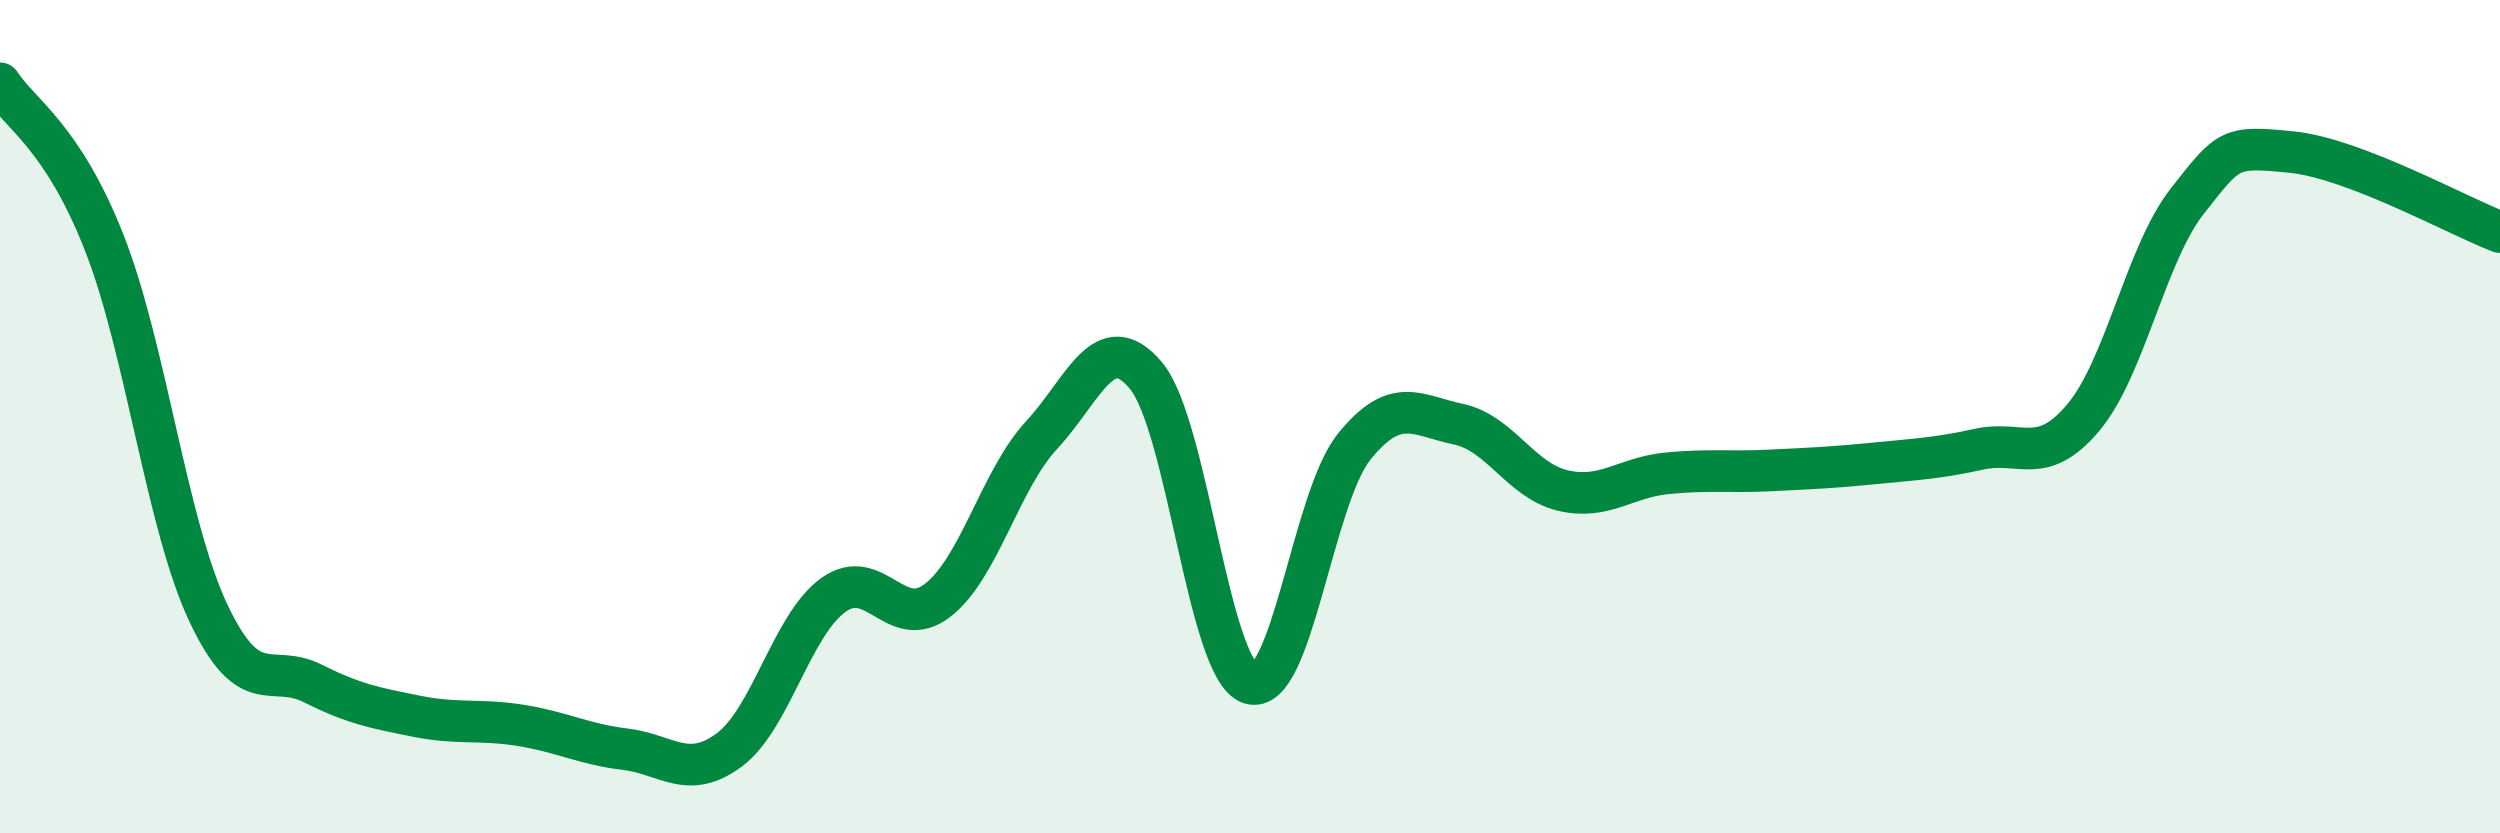
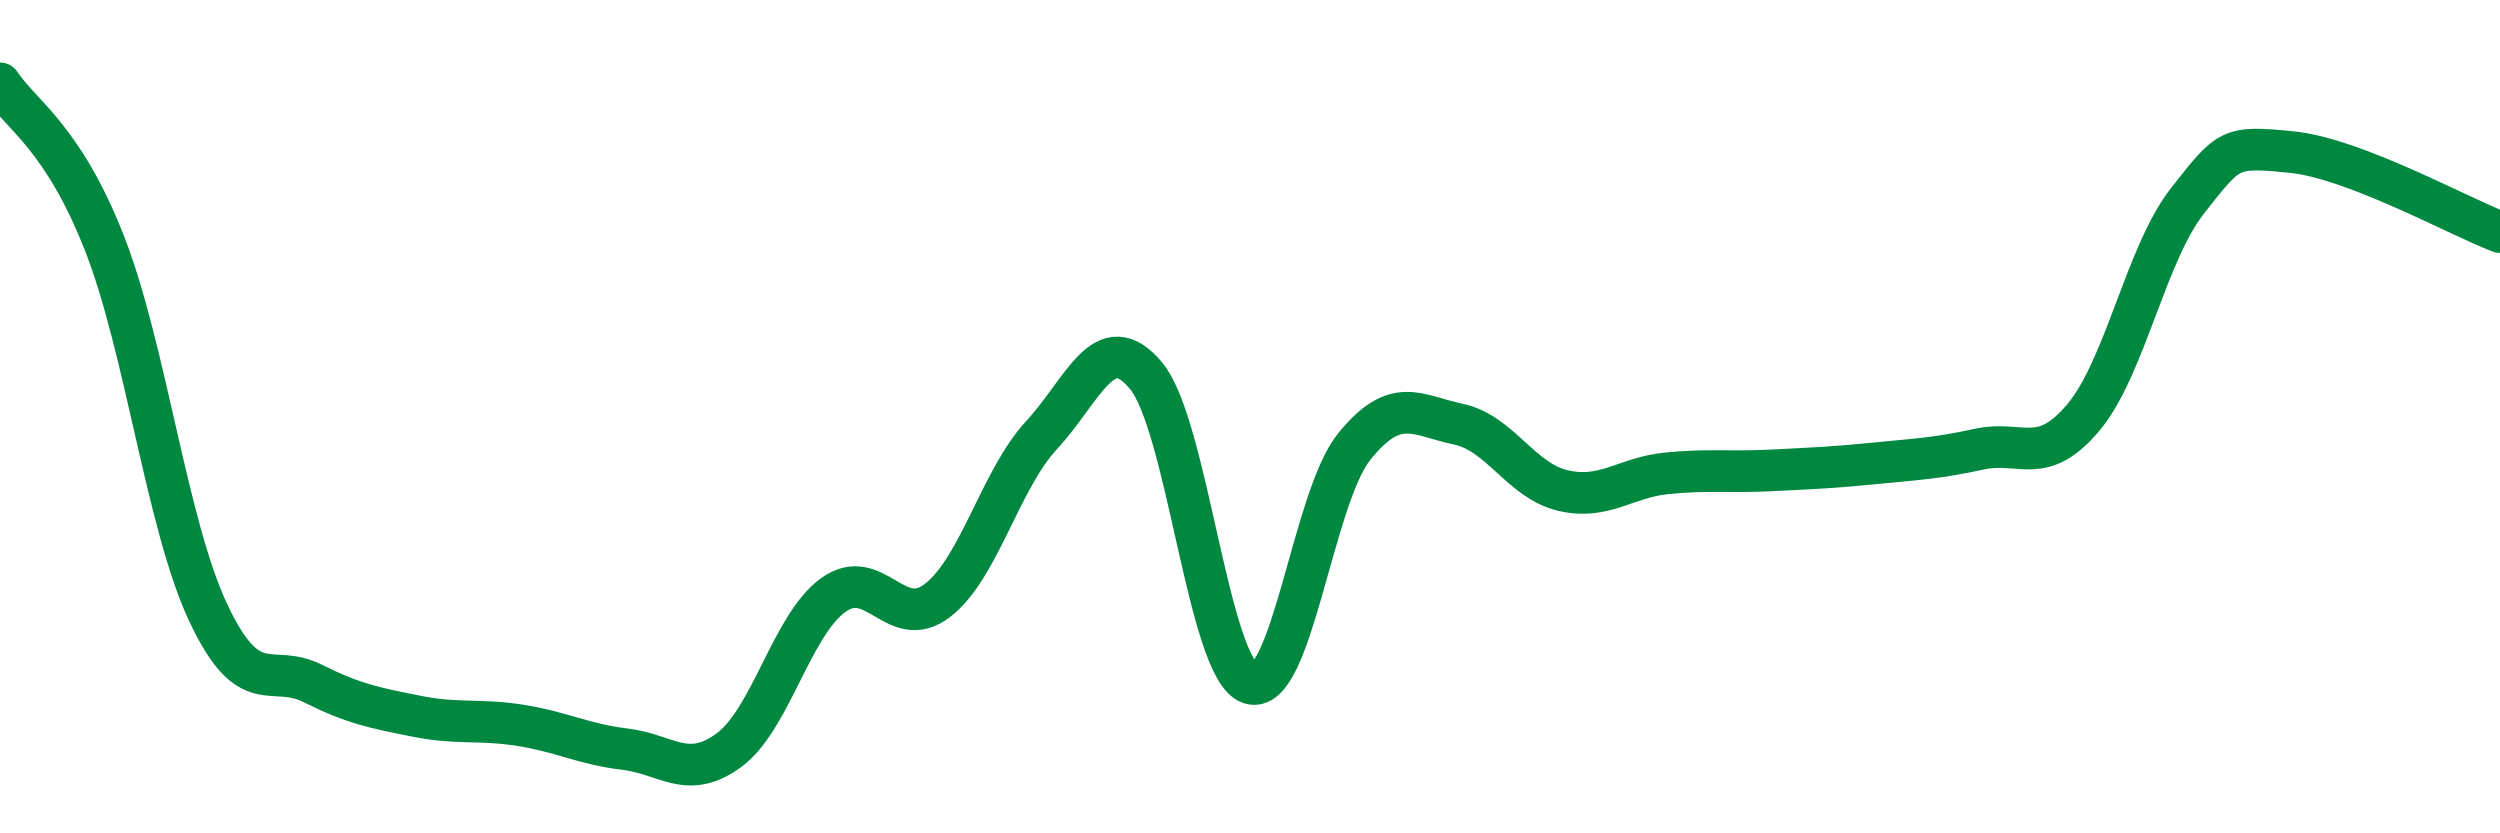
<svg xmlns="http://www.w3.org/2000/svg" width="60" height="20" viewBox="0 0 60 20">
-   <path d="M 0,2 C 0.5,2.76 1.5,3.28 2.5,5.82 C 3.5,8.36 4,12.59 5,14.71 C 6,16.83 6.5,15.9 7.5,16.4 C 8.5,16.9 9,16.99 10,17.19 C 11,17.39 11.5,17.25 12.5,17.41 C 13.5,17.57 14,17.86 15,17.98 C 16,18.1 16.5,18.74 17.5,18 C 18.5,17.26 19,15 20,14.28 C 21,13.56 21.5,15.18 22.5,14.41 C 23.5,13.64 24,11.52 25,10.44 C 26,9.36 26.5,7.82 27.5,9.01 C 28.5,10.2 29,16.06 30,16.4 C 31,16.74 31.5,11.96 32.5,10.72 C 33.5,9.48 34,9.97 35,10.18 C 36,10.39 36.5,11.53 37.5,11.77 C 38.5,12.01 39,11.46 40,11.36 C 41,11.26 41.5,11.34 42.5,11.29 C 43.5,11.24 44,11.22 45,11.12 C 46,11.02 46.5,11 47.5,10.78 C 48.5,10.56 49,11.21 50,10.02 C 51,8.83 51.5,6.09 52.5,4.82 C 53.5,3.55 53.5,3.5 55,3.65 C 56.5,3.8 59,5.19 60,5.57L60 20L0 20Z" fill="#008740" opacity="0.1" stroke-linecap="round" stroke-linejoin="round" />
  <path d="M 0,2 C 0.5,2.76 1.5,3.28 2.5,5.82 C 3.5,8.36 4,12.59 5,14.71 C 6,16.83 6.5,15.9 7.5,16.4 C 8.5,16.9 9,16.99 10,17.19 C 11,17.39 11.5,17.25 12.5,17.41 C 13.5,17.57 14,17.86 15,17.98 C 16,18.1 16.5,18.74 17.5,18 C 18.5,17.26 19,15 20,14.28 C 21,13.56 21.5,15.18 22.5,14.41 C 23.5,13.64 24,11.52 25,10.44 C 26,9.36 26.5,7.82 27.5,9.01 C 28.5,10.2 29,16.06 30,16.4 C 31,16.74 31.5,11.96 32.5,10.72 C 33.5,9.48 34,9.97 35,10.18 C 36,10.39 36.5,11.53 37.5,11.77 C 38.5,12.01 39,11.46 40,11.36 C 41,11.26 41.5,11.34 42.5,11.29 C 43.5,11.24 44,11.22 45,11.12 C 46,11.02 46.5,11 47.5,10.78 C 48.5,10.56 49,11.21 50,10.02 C 51,8.83 51.5,6.09 52.5,4.82 C 53.5,3.55 53.5,3.5 55,3.65 C 56.5,3.8 59,5.19 60,5.57" stroke="#008740" stroke-width="1" fill="none" stroke-linecap="round" stroke-linejoin="round" />
</svg>